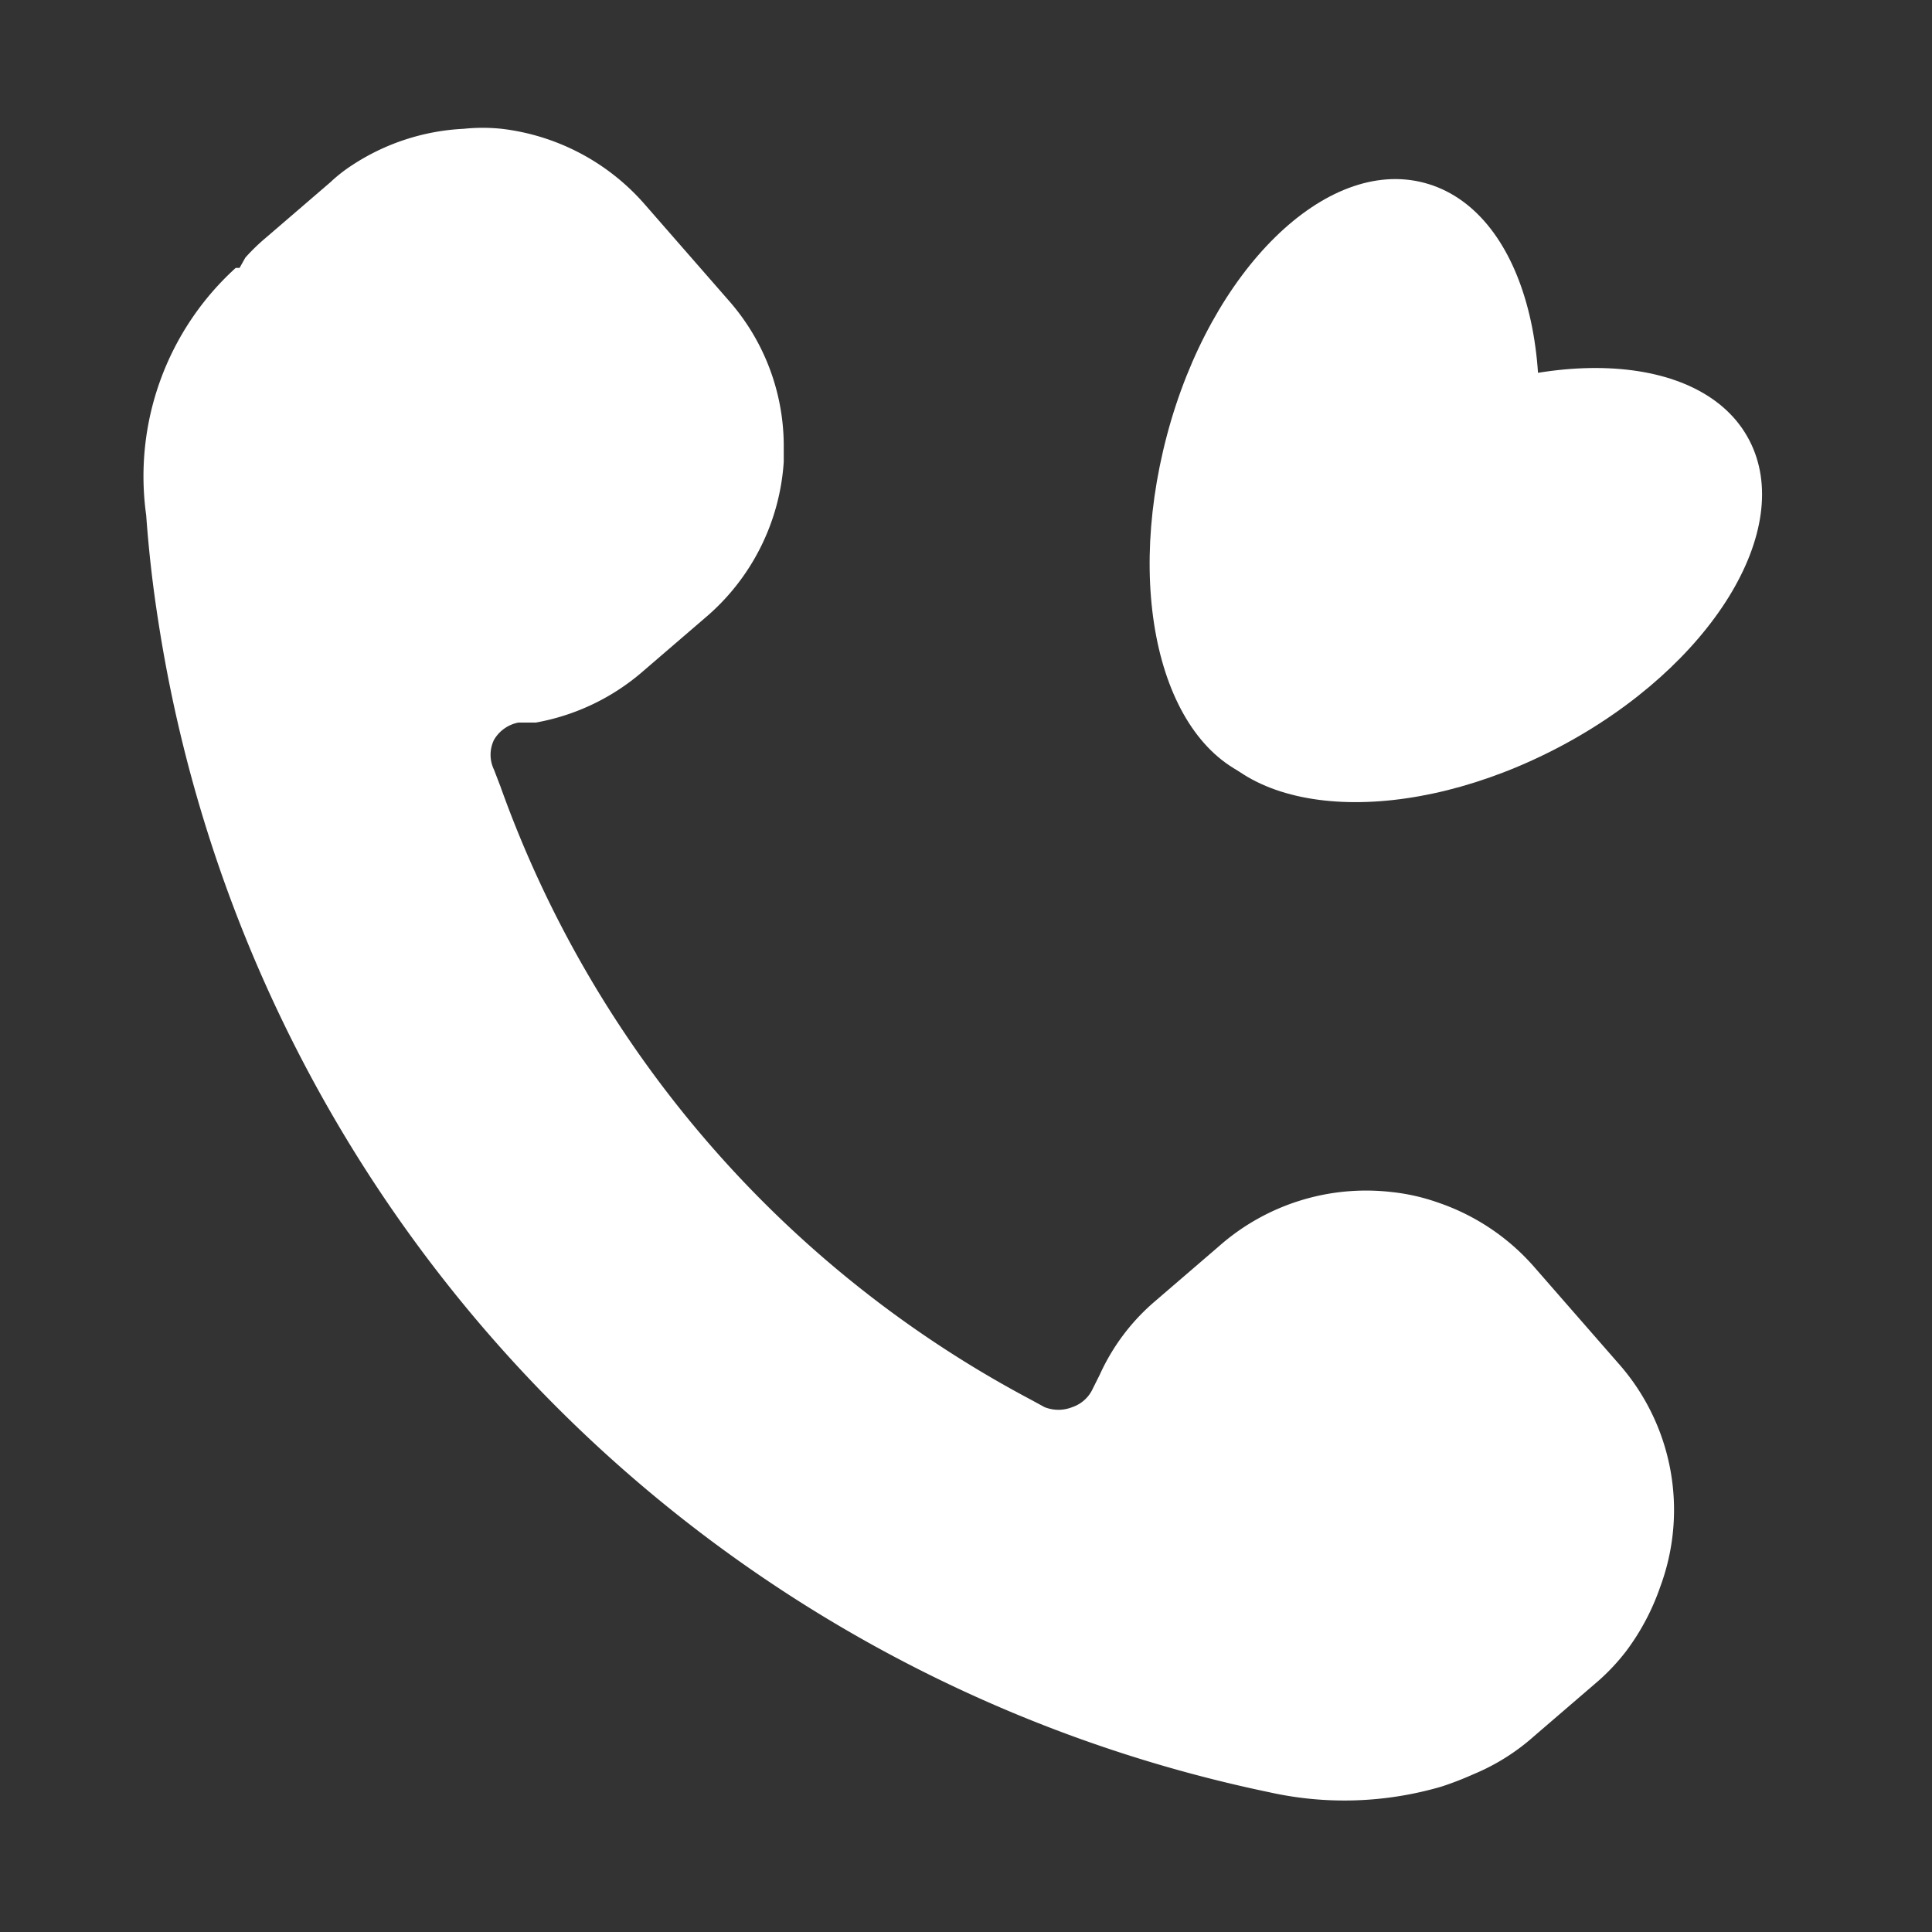
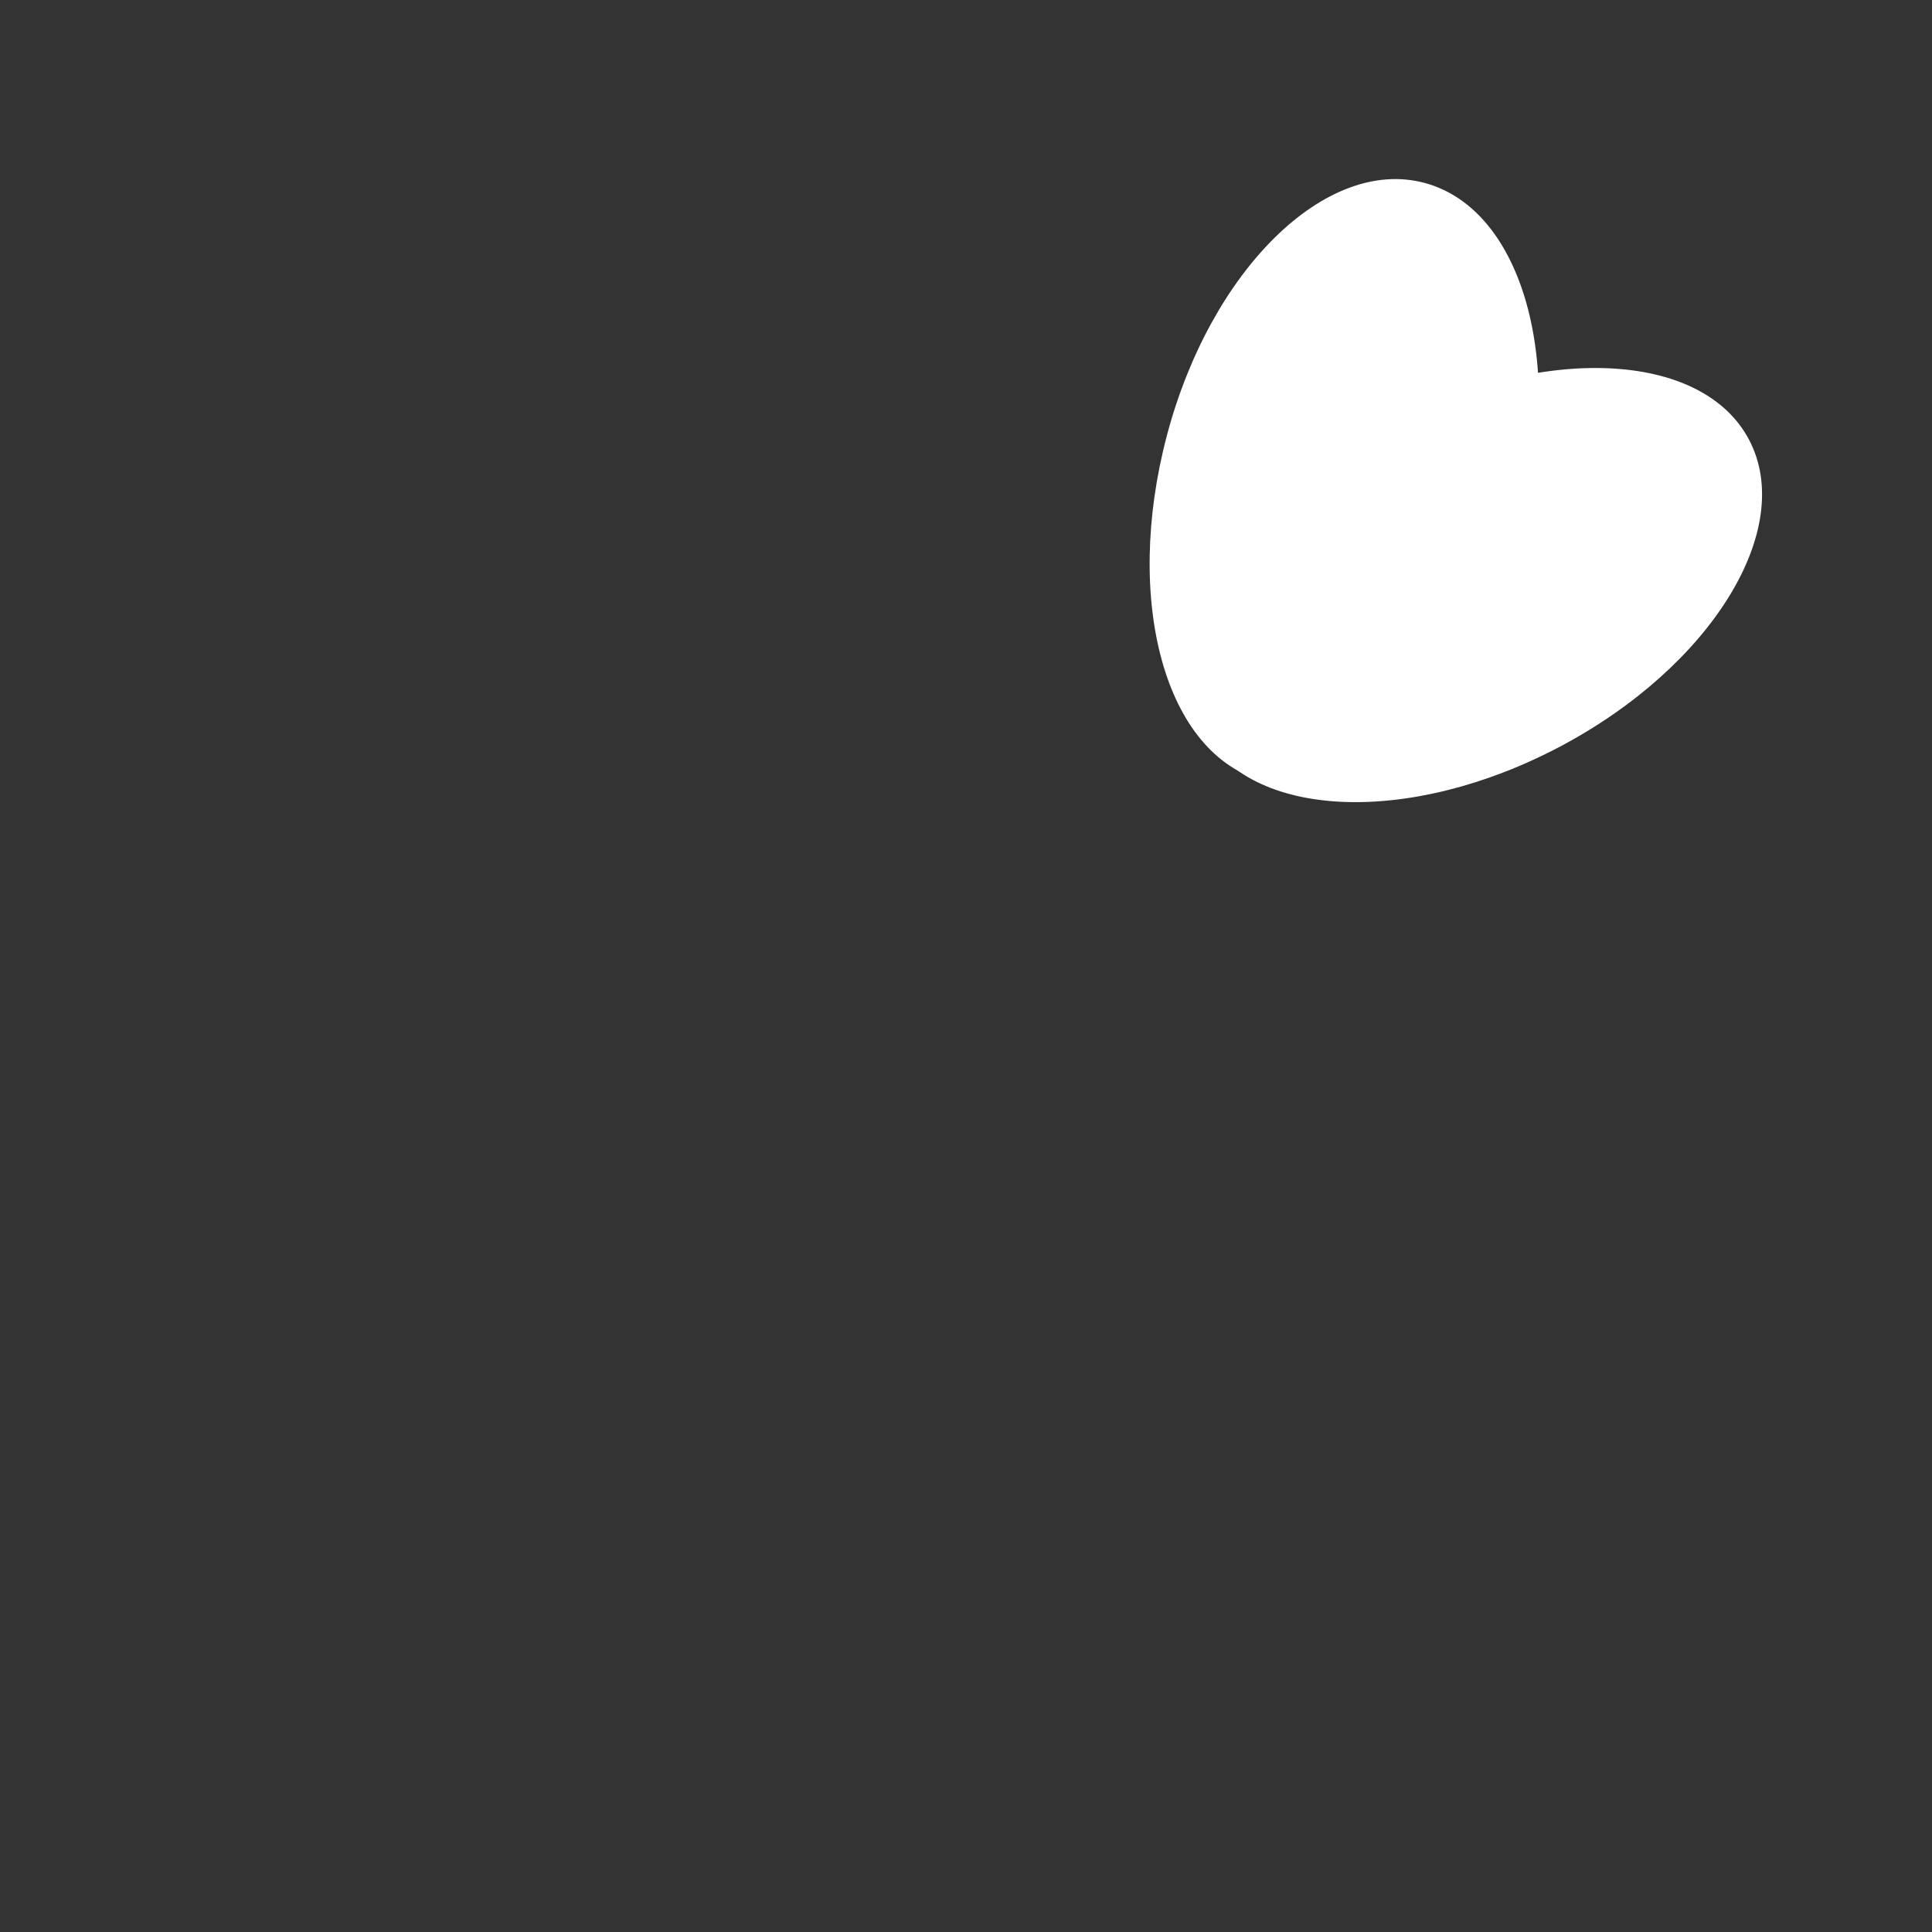
<svg xmlns="http://www.w3.org/2000/svg" viewBox="0 0 30 30">
  <rect x="0" y="0" width="30" height="30" fill="#333333" stroke="none" />
  <defs>
    <style>.cls-2{fill:#fff;fill-rule:evenodd}</style>
  </defs>
  <g id="レイヤー_1" data-name="レイヤー 1">
-     <path d="M3.66 4.16h.06L3.81 4a3.11 3.11 0 01.32-.31l1-.86a2.37 2.37 0 01.33-.26A3.46 3.46 0 017.2 2a2.85 2.85 0 01.59 0A3.49 3.49 0 0110 3.16l1.31 1.5a3.42 3.42 0 01.86 2.24v.27A3.47 3.47 0 0111 9.55l-1 .86a3.47 3.47 0 01-1.68.81h-.27a.56.56 0 00-.38.27.53.53 0 000 .46l.1.26A17.39 17.39 0 0016 21.73l.22.12a.58.58 0 00.43 0 .54.54 0 00.32-.29l.11-.22a3.27 3.27 0 01.85-1.13l1-.86a3.45 3.45 0 012.68-.84 3.14 3.14 0 01.71.16 3.46 3.46 0 011.5 1l1.31 1.5a3.43 3.43 0 01.65 3.47 3.64 3.64 0 01-.53 1 3.26 3.26 0 01-.43.46l-1 .86a3.33 3.33 0 01-.94.59 5.07 5.07 0 01-.49.19 5.36 5.36 0 01-2.68.09A22 22 0 012.46 9.66c-.09-.57-.15-1.11-.19-1.66a4.37 4.37 0 011.39-3.84z" fill="#fff" />
    <path class="cls-2" d="M23.63 8.21c-.68 2.57-2.46 4.32-4 3.92s-2.19-2.8-1.51-5.37 2.47-4.33 4-3.92 2.19 2.8 1.51 5.37z" />
-     <path class="cls-2" d="M21.58 6.58c-2.35 1.25-3.66 3.37-2.92 4.76s3.23 1.49 5.57.25 3.66-3.37 2.93-4.76-3.23-1.49-5.58-.25z" />
+     <path class="cls-2" d="M21.58 6.58c-2.35 1.25-3.66 3.37-2.92 4.76s3.23 1.49 5.57.25 3.66-3.37 2.93-4.76-3.23-1.49-5.58-.25" />
  </g>
</svg>